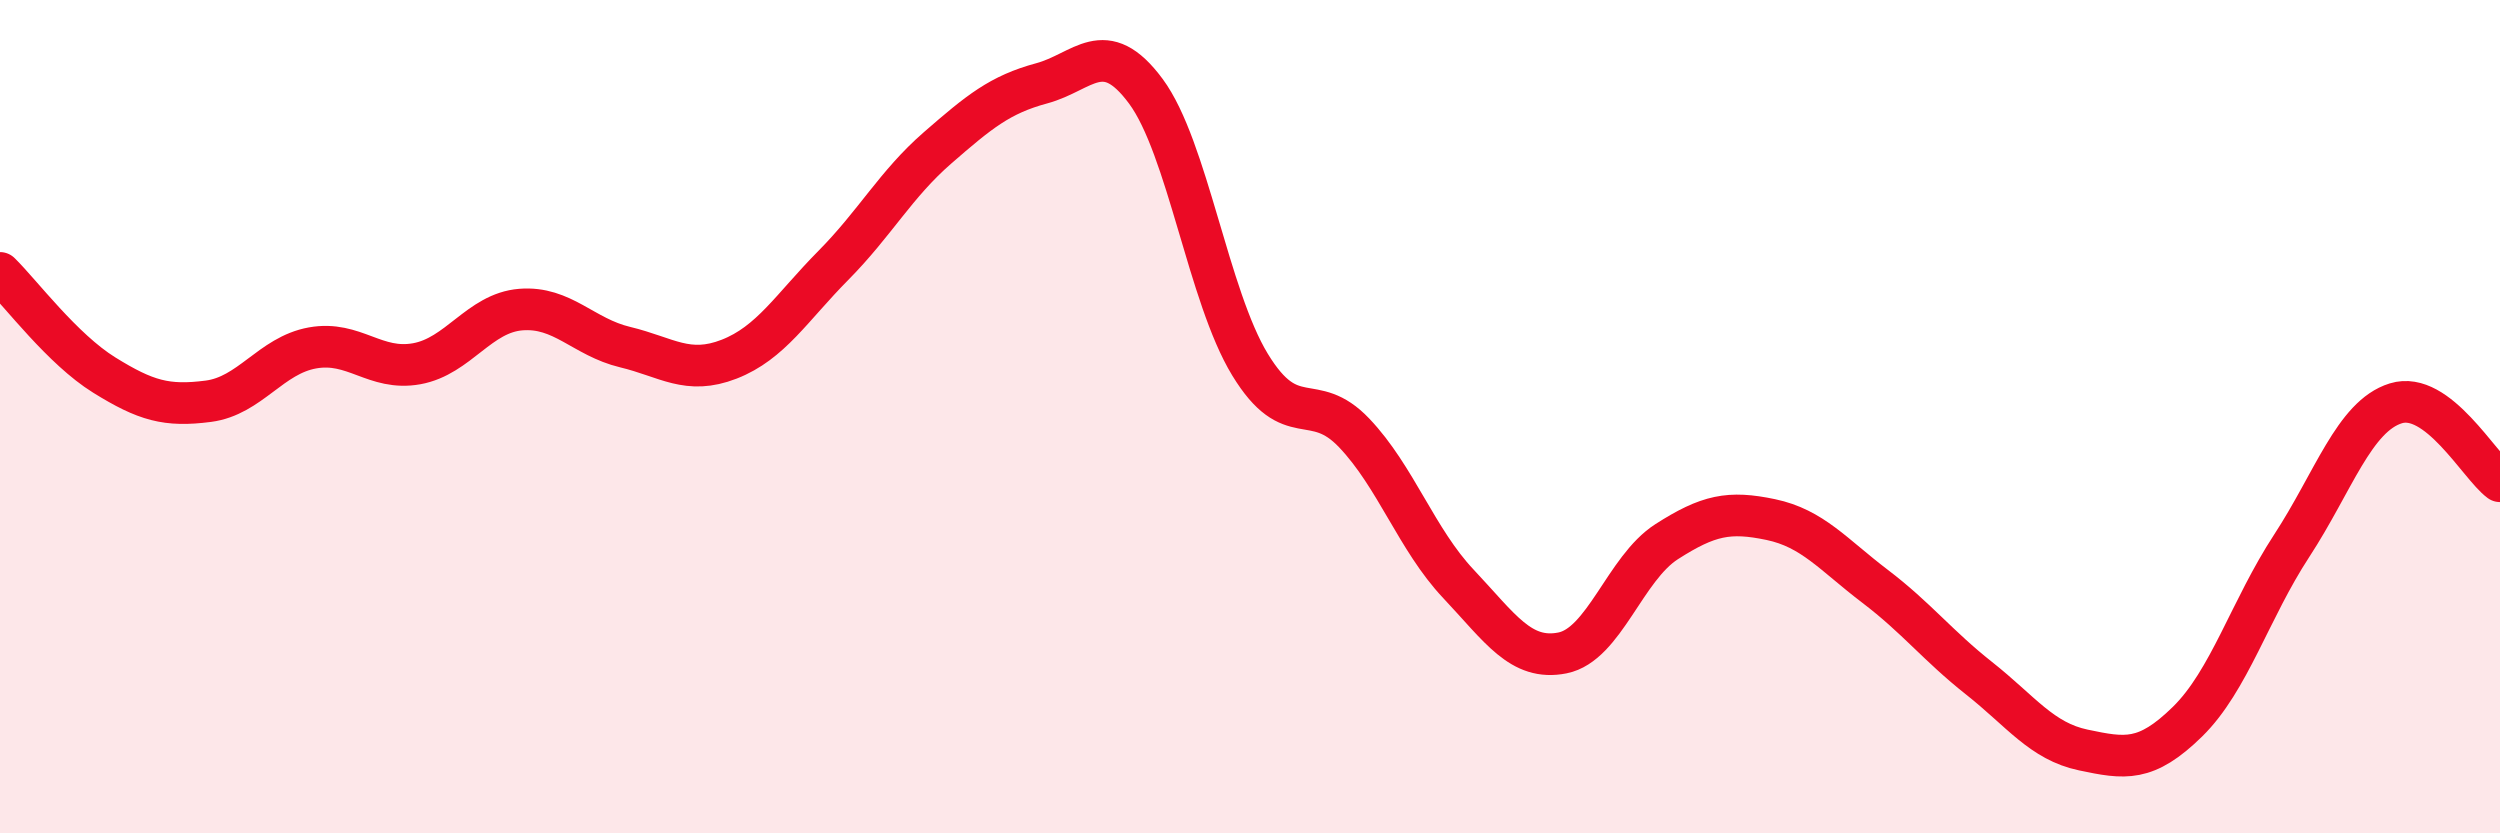
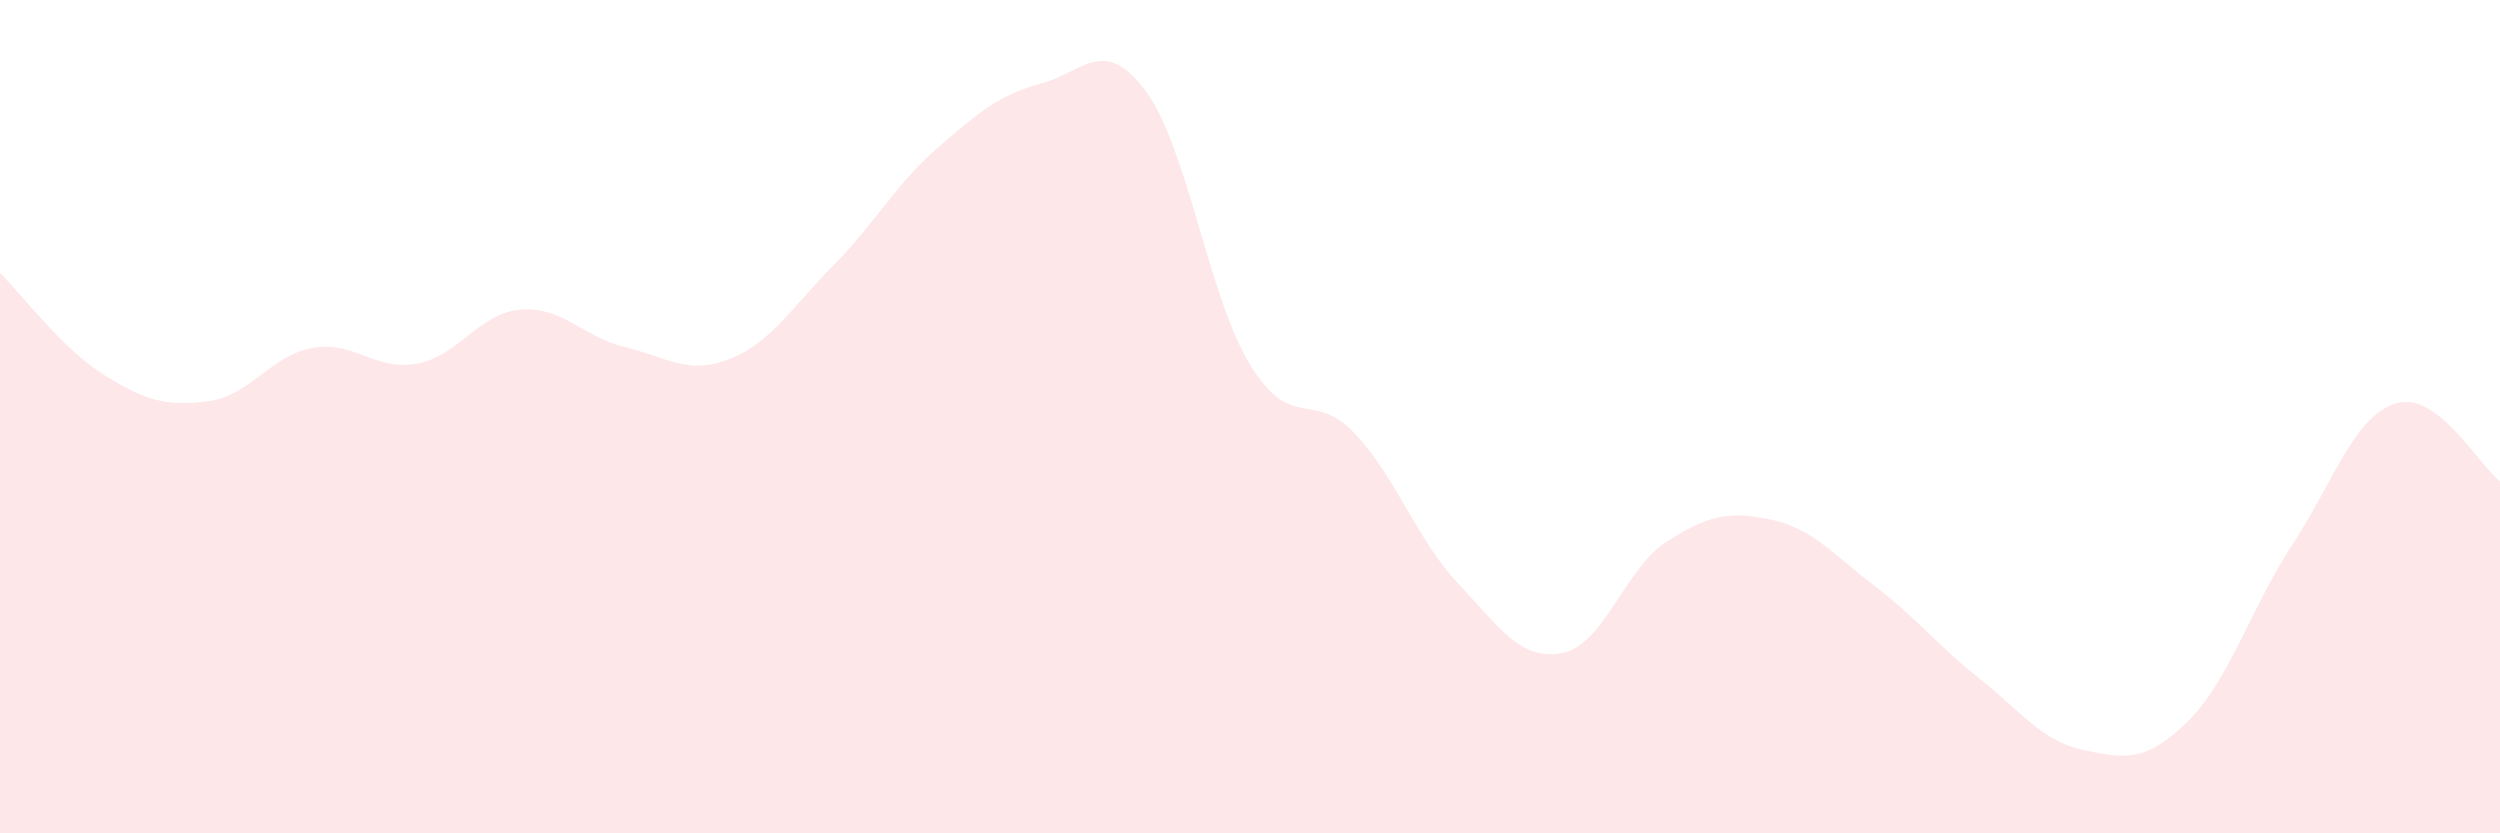
<svg xmlns="http://www.w3.org/2000/svg" width="60" height="20" viewBox="0 0 60 20">
  <path d="M 0,6.55 C 0.5,7.04 1.5,8.38 2.5,9 C 3.5,9.62 4,9.76 5,9.63 C 6,9.5 6.5,8.53 7.5,8.35 C 8.5,8.17 9,8.91 10,8.73 C 11,8.55 11.5,7.51 12.5,7.43 C 13.5,7.35 14,8.09 15,8.33 C 16,8.57 16.5,9.01 17.5,8.62 C 18.5,8.23 19,7.38 20,6.37 C 21,5.36 21.5,4.42 22.5,3.55 C 23.5,2.68 24,2.27 25,2 C 26,1.73 26.5,0.84 27.5,2.19 C 28.5,3.54 29,7.11 30,8.75 C 31,10.39 31.5,9.34 32.5,10.39 C 33.5,11.44 34,12.95 35,14.01 C 36,15.07 36.5,15.87 37.5,15.67 C 38.5,15.47 39,13.64 40,13 C 41,12.36 41.5,12.26 42.5,12.47 C 43.5,12.68 44,13.31 45,14.07 C 46,14.83 46.5,15.49 47.5,16.28 C 48.5,17.07 49,17.79 50,18 C 51,18.21 51.5,18.3 52.5,17.32 C 53.5,16.34 54,14.63 55,13.1 C 56,11.57 56.5,9.99 57.5,9.68 C 58.5,9.37 59.5,11.18 60,11.55L60 20L0 20Z" fill="#EB0A25" opacity="0.1" stroke-linecap="round" stroke-linejoin="round" />
-   <path d="M 0,6.55 C 0.5,7.04 1.5,8.38 2.5,9 C 3.5,9.62 4,9.76 5,9.63 C 6,9.5 6.5,8.53 7.5,8.35 C 8.5,8.17 9,8.91 10,8.73 C 11,8.55 11.5,7.51 12.5,7.43 C 13.5,7.35 14,8.09 15,8.33 C 16,8.57 16.5,9.01 17.5,8.62 C 18.5,8.23 19,7.38 20,6.37 C 21,5.36 21.5,4.42 22.5,3.55 C 23.5,2.68 24,2.27 25,2 C 26,1.73 26.5,0.84 27.5,2.19 C 28.5,3.54 29,7.11 30,8.75 C 31,10.39 31.5,9.34 32.5,10.39 C 33.5,11.44 34,12.95 35,14.01 C 36,15.07 36.5,15.87 37.5,15.67 C 38.5,15.47 39,13.64 40,13 C 41,12.36 41.5,12.26 42.5,12.47 C 43.5,12.68 44,13.31 45,14.07 C 46,14.83 46.5,15.49 47.5,16.28 C 48.5,17.07 49,17.79 50,18 C 51,18.21 51.5,18.3 52.5,17.32 C 53.5,16.34 54,14.63 55,13.1 C 56,11.57 56.5,9.99 57.5,9.68 C 58.5,9.37 59.5,11.18 60,11.55" stroke="#EB0A25" stroke-width="1" fill="none" stroke-linecap="round" stroke-linejoin="round" />
</svg>